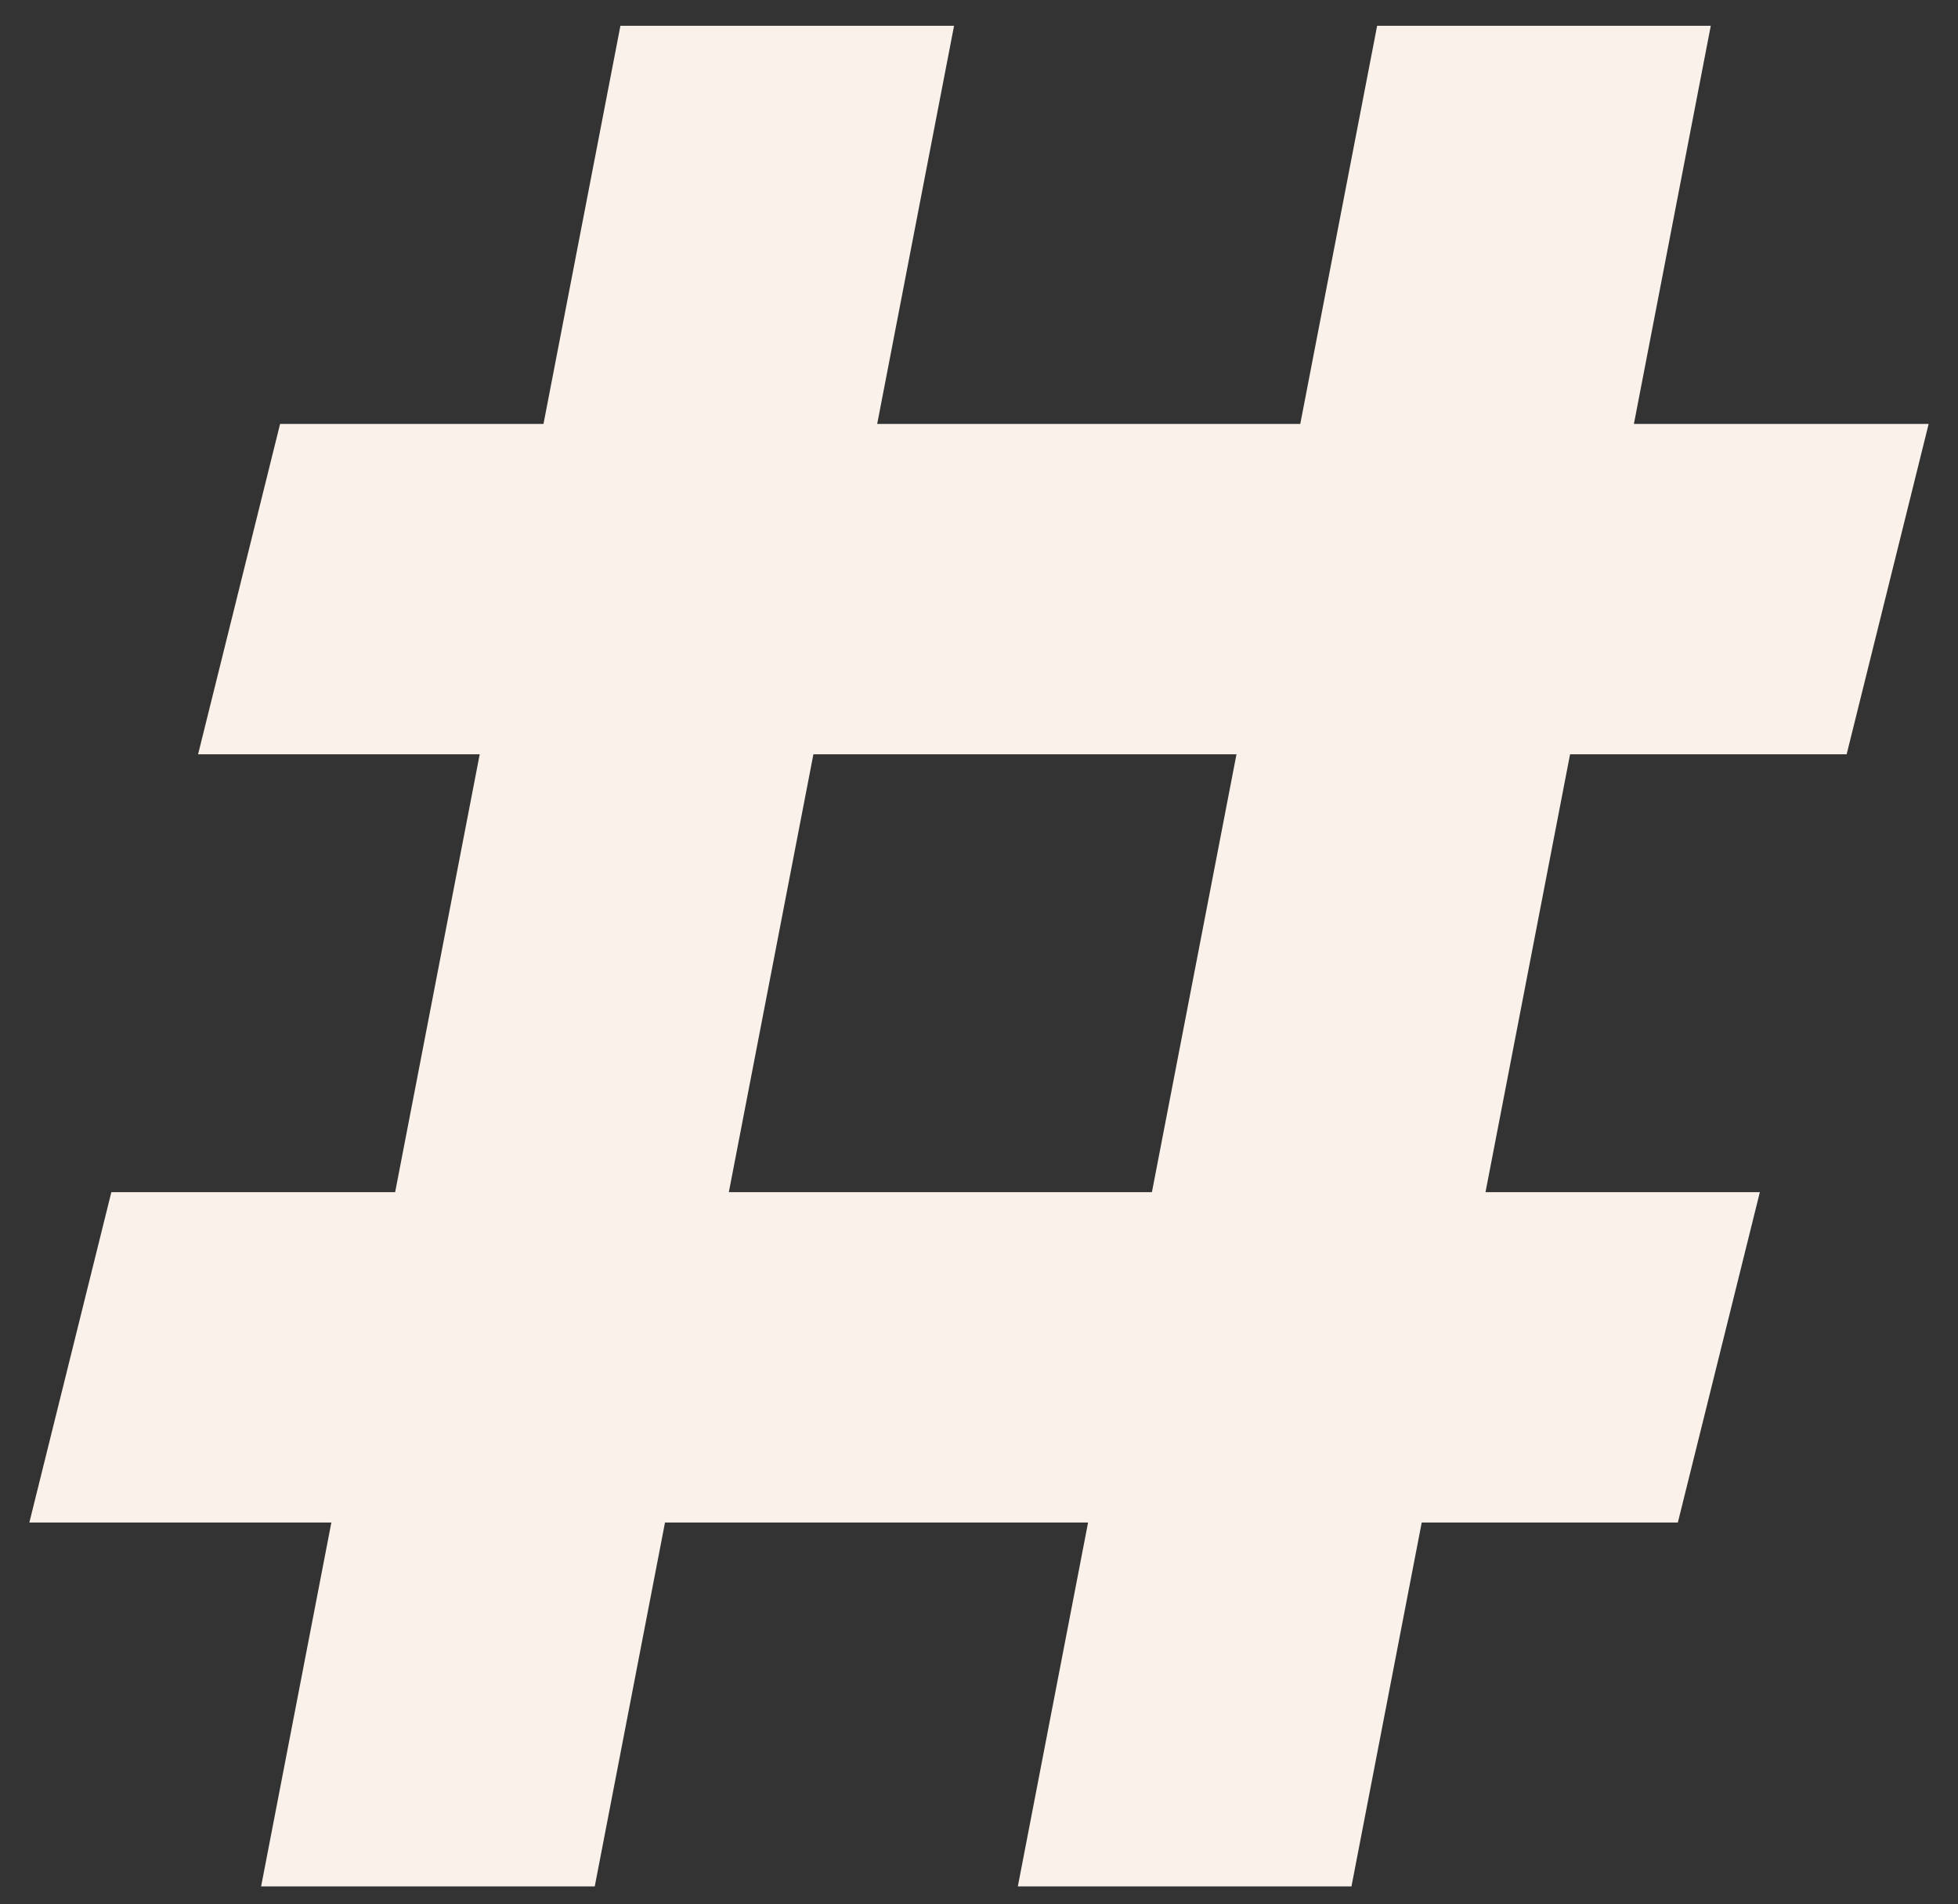
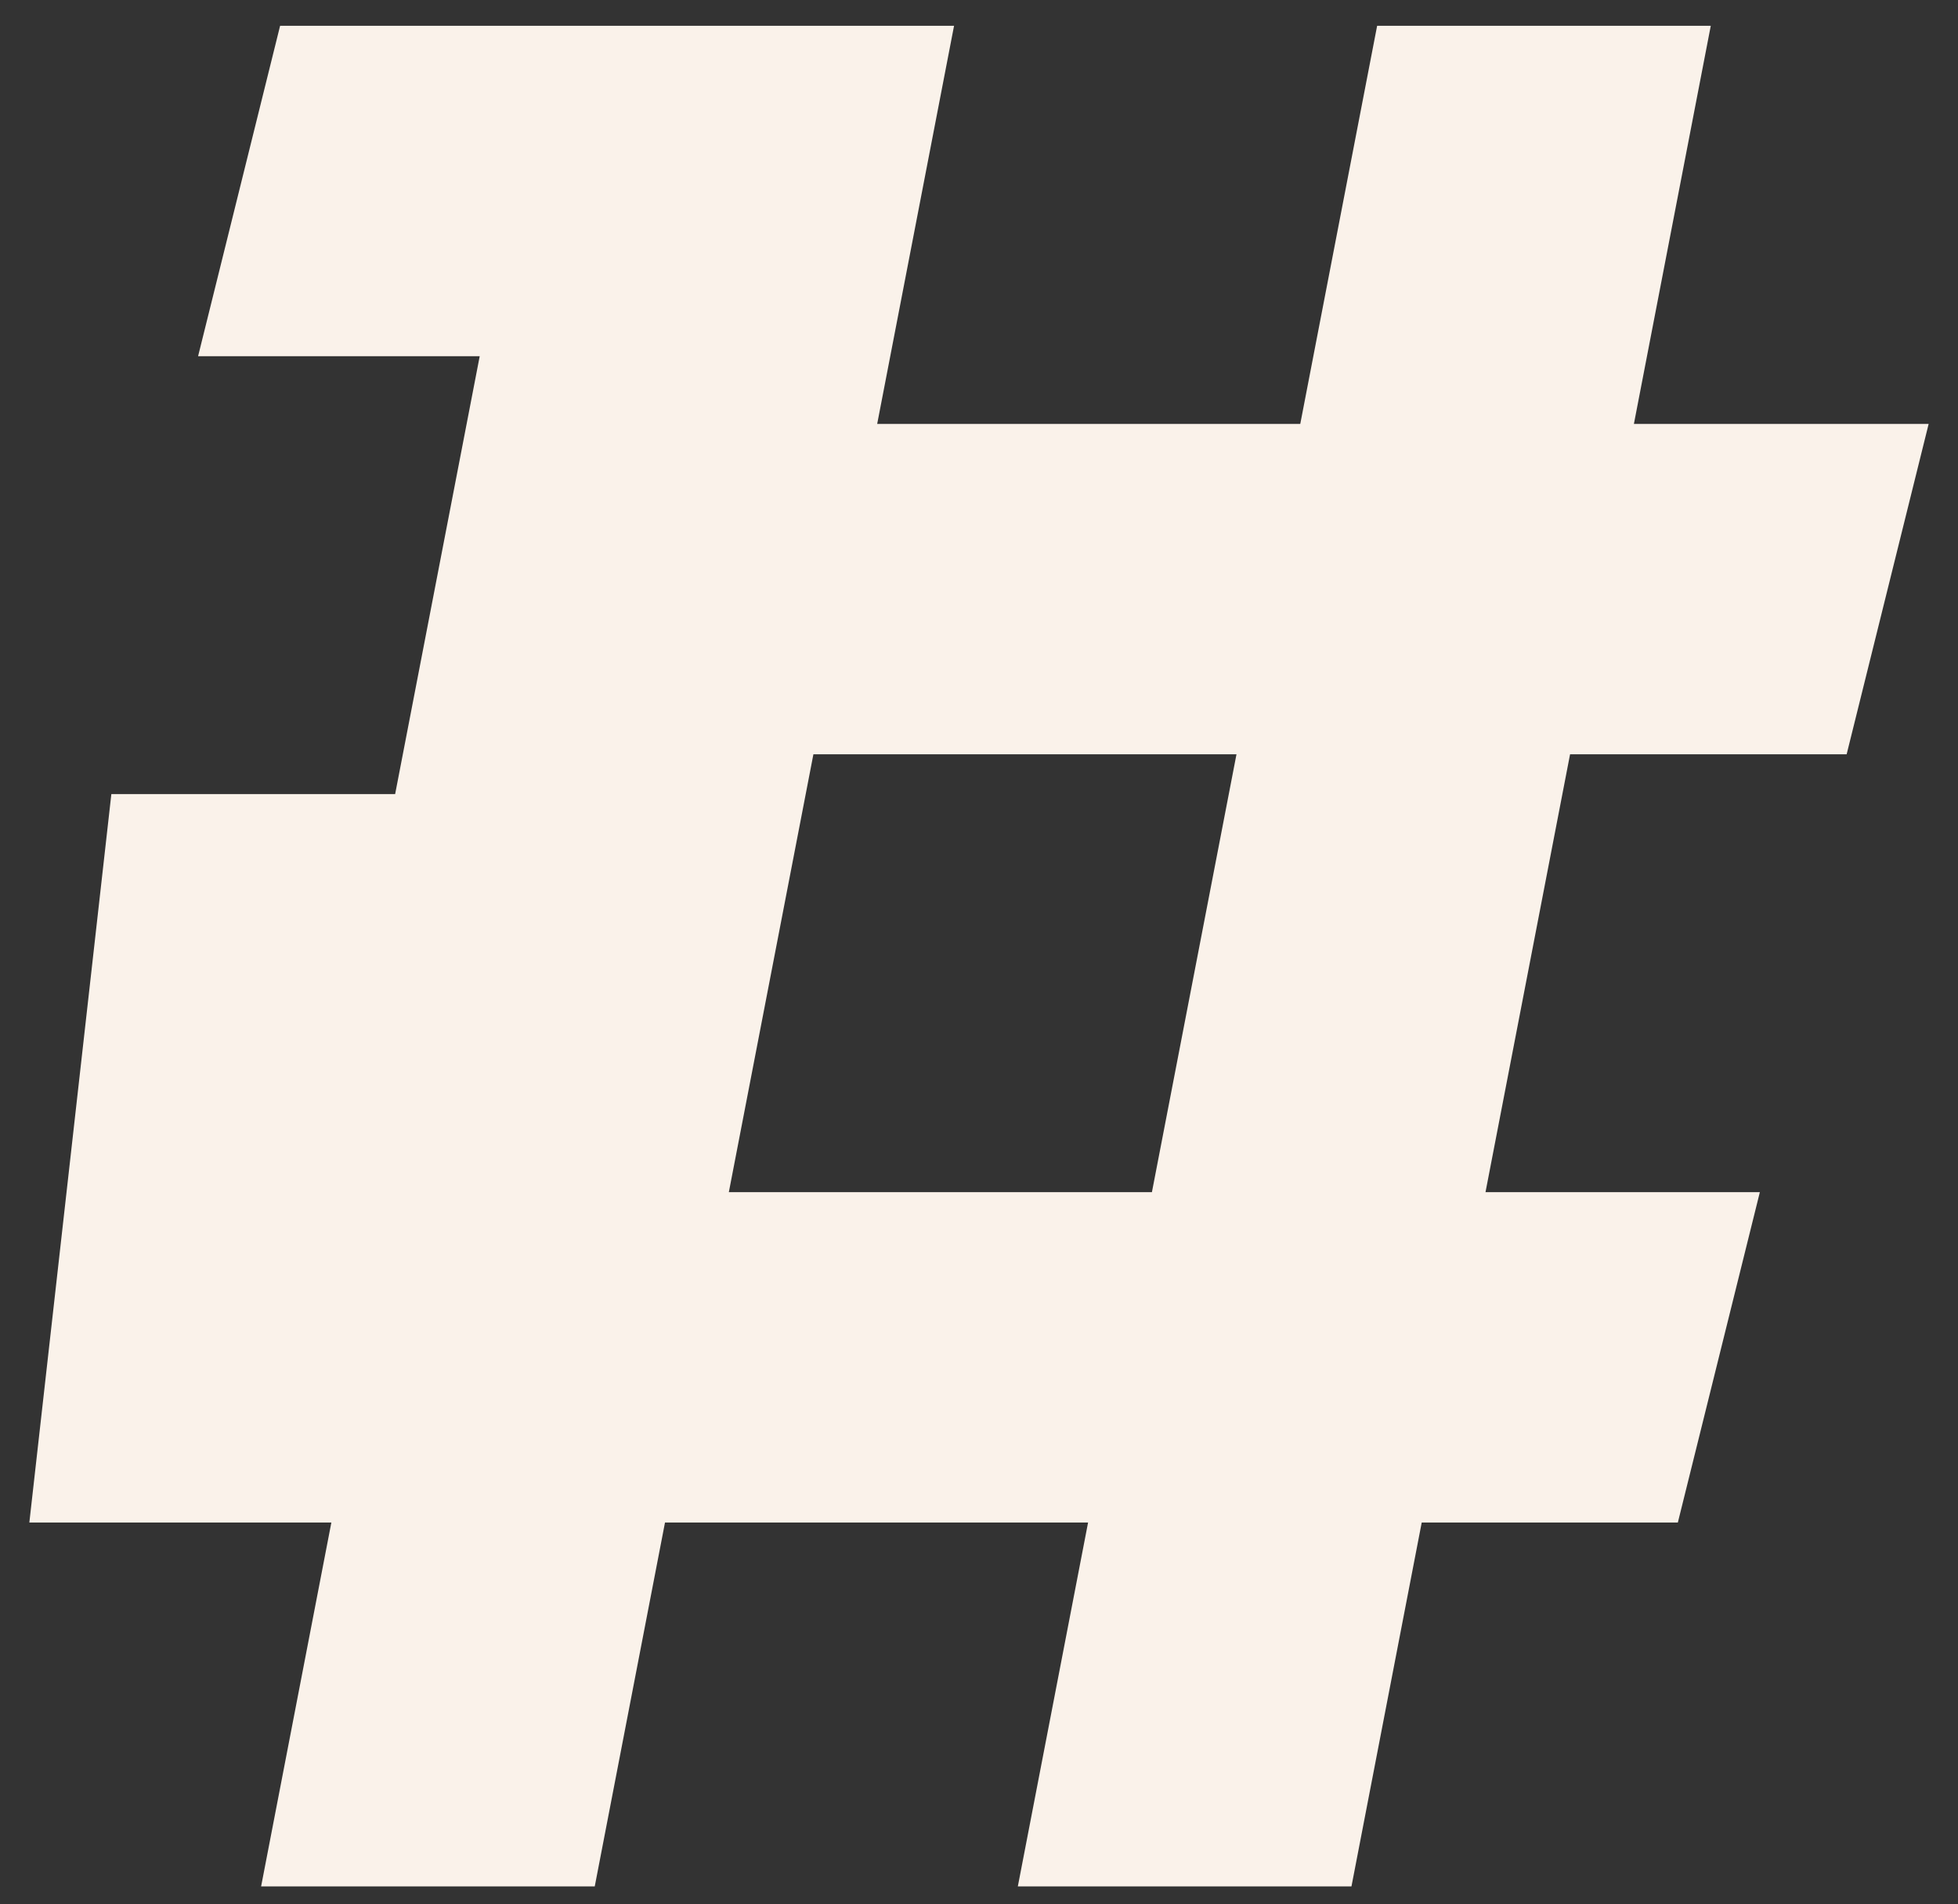
<svg xmlns="http://www.w3.org/2000/svg" version="1.1" id="Layer_1" x="0px" y="0px" viewBox="0 0 360.98 351.06" style="enable-background:new 0 0 360.98 351.06;" xml:space="preserve">
  <rect x="0" y="0" width="360.98" height="351.06" fill="#333333" stroke="none" />
  <style type="text/css">
	.st0{fill:#FAF2EA;}
</style>
-   <path class="st0" d="M340.45,139.06l15.12-60.91h-54.34L315.4,4.76h-61.51l-14.17,73.39h-78l14.17-73.39h-61.51L100.2,78.15H51.64  l-15.12,60.91h51.92l-15.59,80.72H20.53L5.41,280.69h55.68l-12.95,67.08h61.51l12.95-67.08h78l-12.95,67.08h61.51l12.95-67.08h47.22  l15.12-60.91h-50.58l15.59-80.72H340.45z M212.37,219.78h-78l15.59-80.72h78L212.37,219.78z" />
+   <path class="st0" d="M340.45,139.06l15.12-60.91h-54.34L315.4,4.76h-61.51l-14.17,73.39h-78l14.17-73.39h-61.51H51.64  l-15.12,60.91h51.92l-15.59,80.72H20.53L5.41,280.69h55.68l-12.95,67.08h61.51l12.95-67.08h78l-12.95,67.08h61.51l12.95-67.08h47.22  l15.12-60.91h-50.58l15.59-80.72H340.45z M212.37,219.78h-78l15.59-80.72h78L212.37,219.78z" />
</svg>